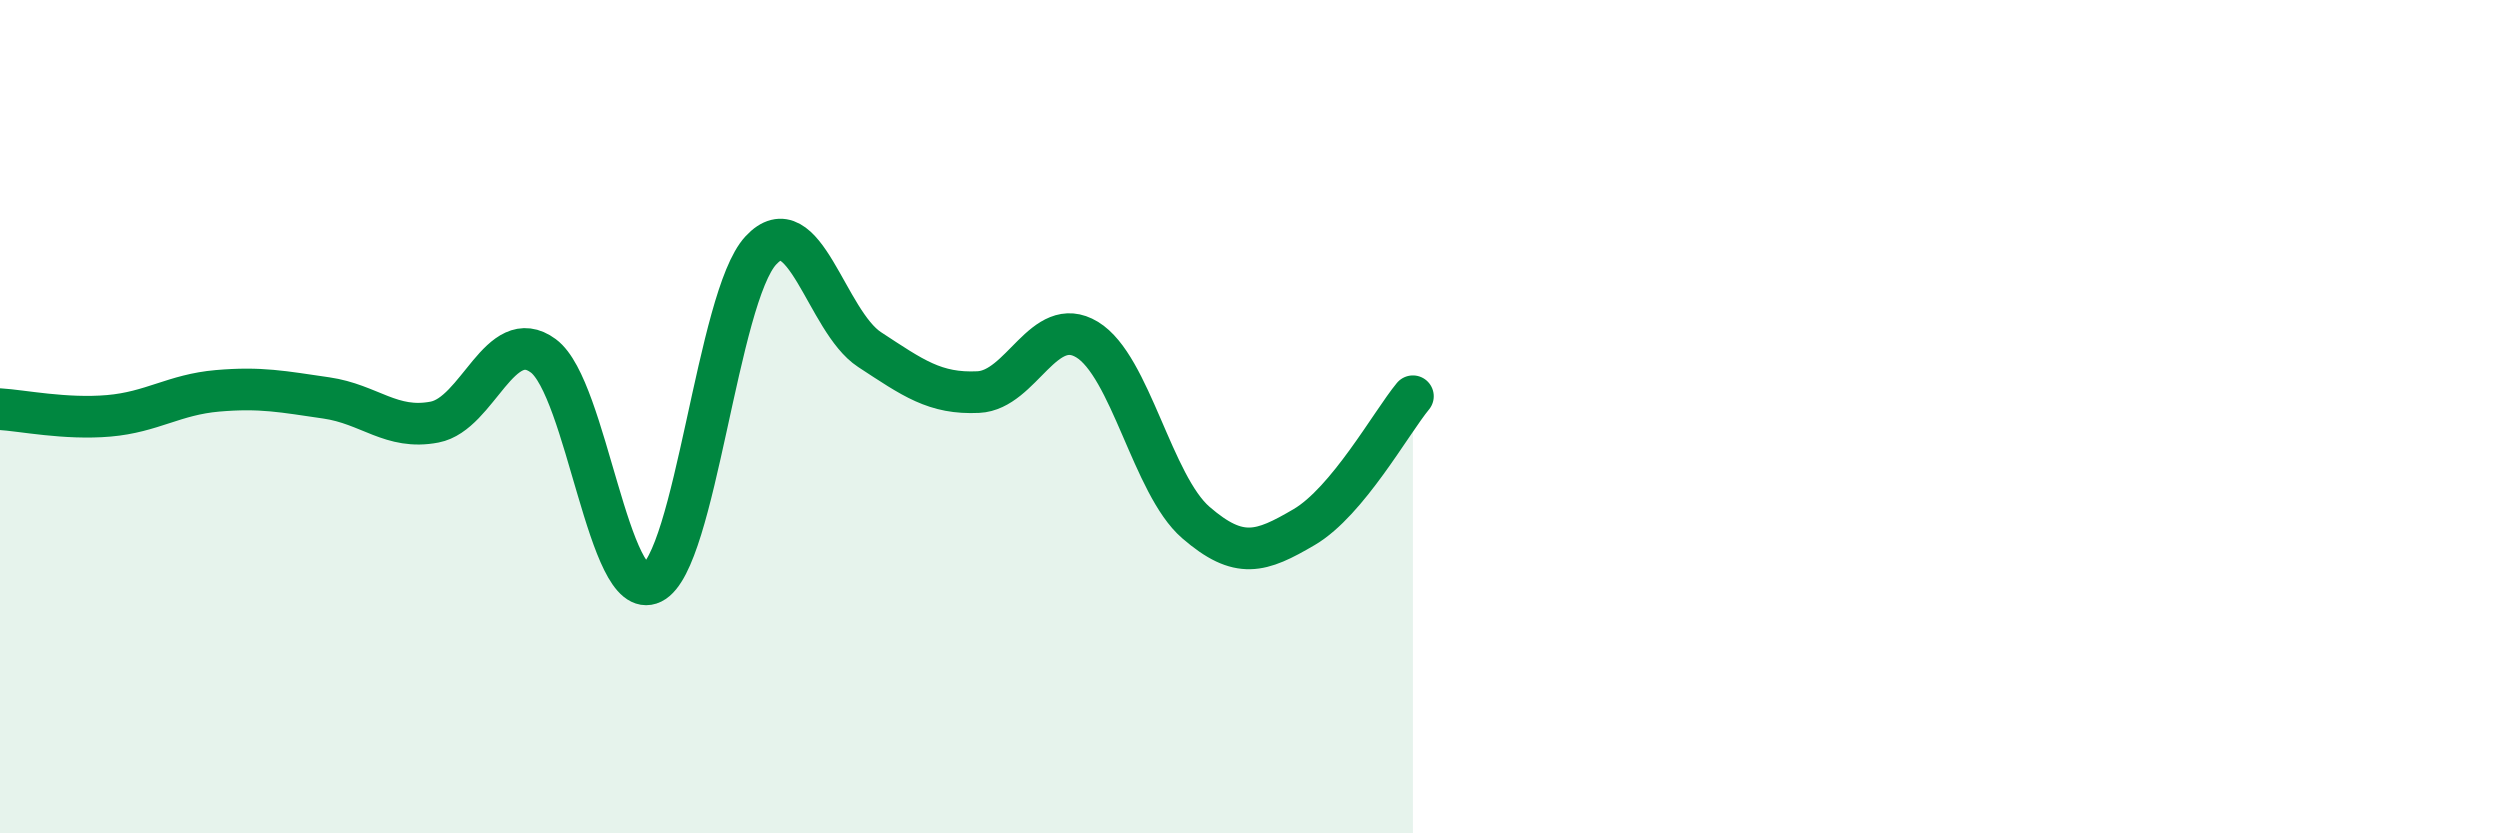
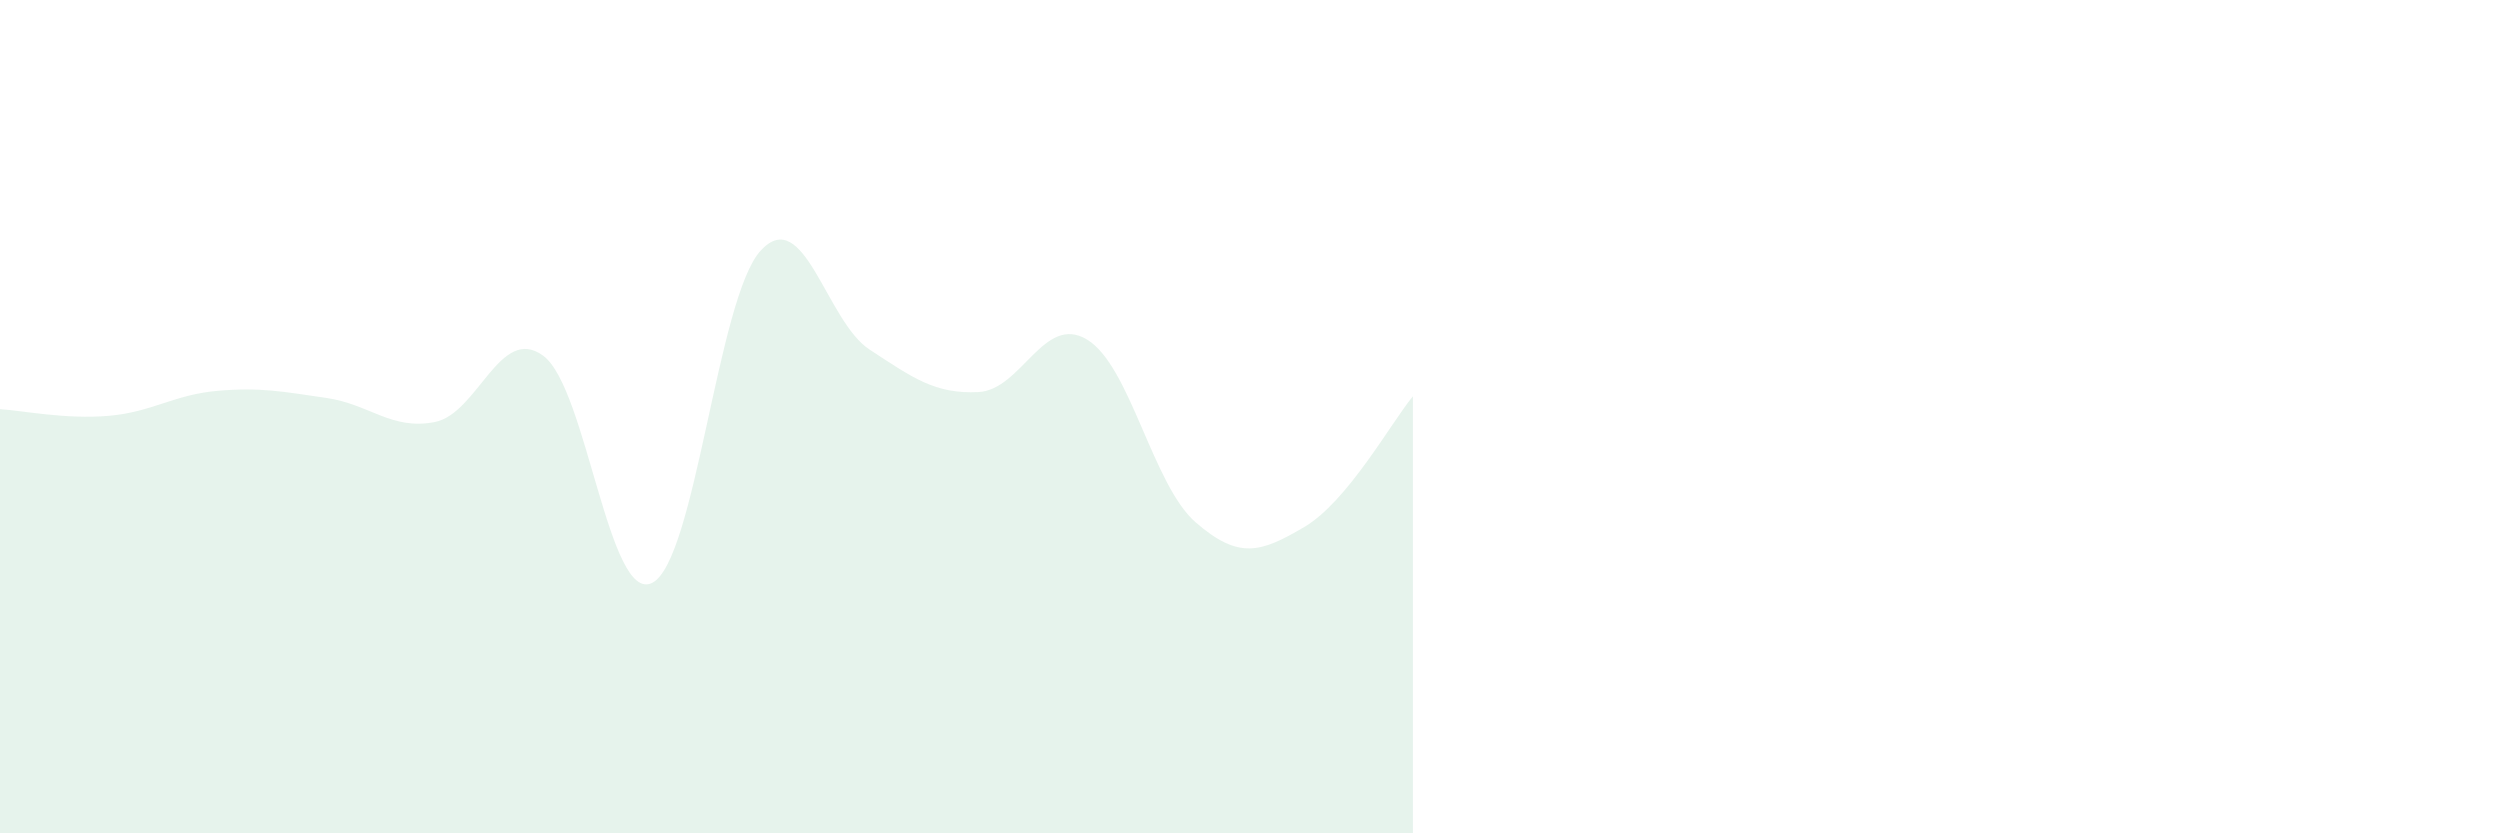
<svg xmlns="http://www.w3.org/2000/svg" width="60" height="20" viewBox="0 0 60 20">
  <path d="M 0,9.82 C 0.52,9.85 1.57,10.07 2.61,9.98 C 3.65,9.89 4.18,9.47 5.22,9.38 C 6.26,9.29 6.79,9.4 7.83,9.55 C 8.87,9.7 9.39,10.33 10.43,10.13 C 11.47,9.93 12,7.77 13.04,8.54 C 14.08,9.31 14.61,14.5 15.65,13.99 C 16.69,13.48 17.22,7.13 18.26,6.01 C 19.3,4.89 19.83,7.71 20.87,8.39 C 21.91,9.07 22.44,9.46 23.48,9.41 C 24.52,9.36 25.05,7.52 26.09,8.15 C 27.13,8.78 27.66,11.64 28.7,12.54 C 29.74,13.44 30.26,13.26 31.3,12.65 C 32.34,12.04 33.39,10.14 33.91,9.51L33.91 20L0 20Z" fill="#008740" opacity="0.1" stroke-linecap="round" stroke-linejoin="round" />
-   <path d="M 0,9.82 C 0.52,9.85 1.57,10.07 2.61,9.98 C 3.65,9.89 4.18,9.47 5.22,9.38 C 6.26,9.29 6.79,9.4 7.83,9.55 C 8.87,9.7 9.39,10.33 10.43,10.13 C 11.47,9.93 12,7.77 13.04,8.54 C 14.08,9.31 14.61,14.5 15.65,13.99 C 16.69,13.48 17.22,7.13 18.26,6.01 C 19.3,4.89 19.83,7.71 20.87,8.39 C 21.91,9.07 22.44,9.46 23.48,9.41 C 24.52,9.36 25.05,7.52 26.09,8.15 C 27.13,8.78 27.66,11.64 28.7,12.54 C 29.74,13.44 30.26,13.26 31.3,12.65 C 32.34,12.04 33.39,10.14 33.91,9.51" stroke="#008740" stroke-width="1" fill="none" stroke-linecap="round" stroke-linejoin="round" />
</svg>